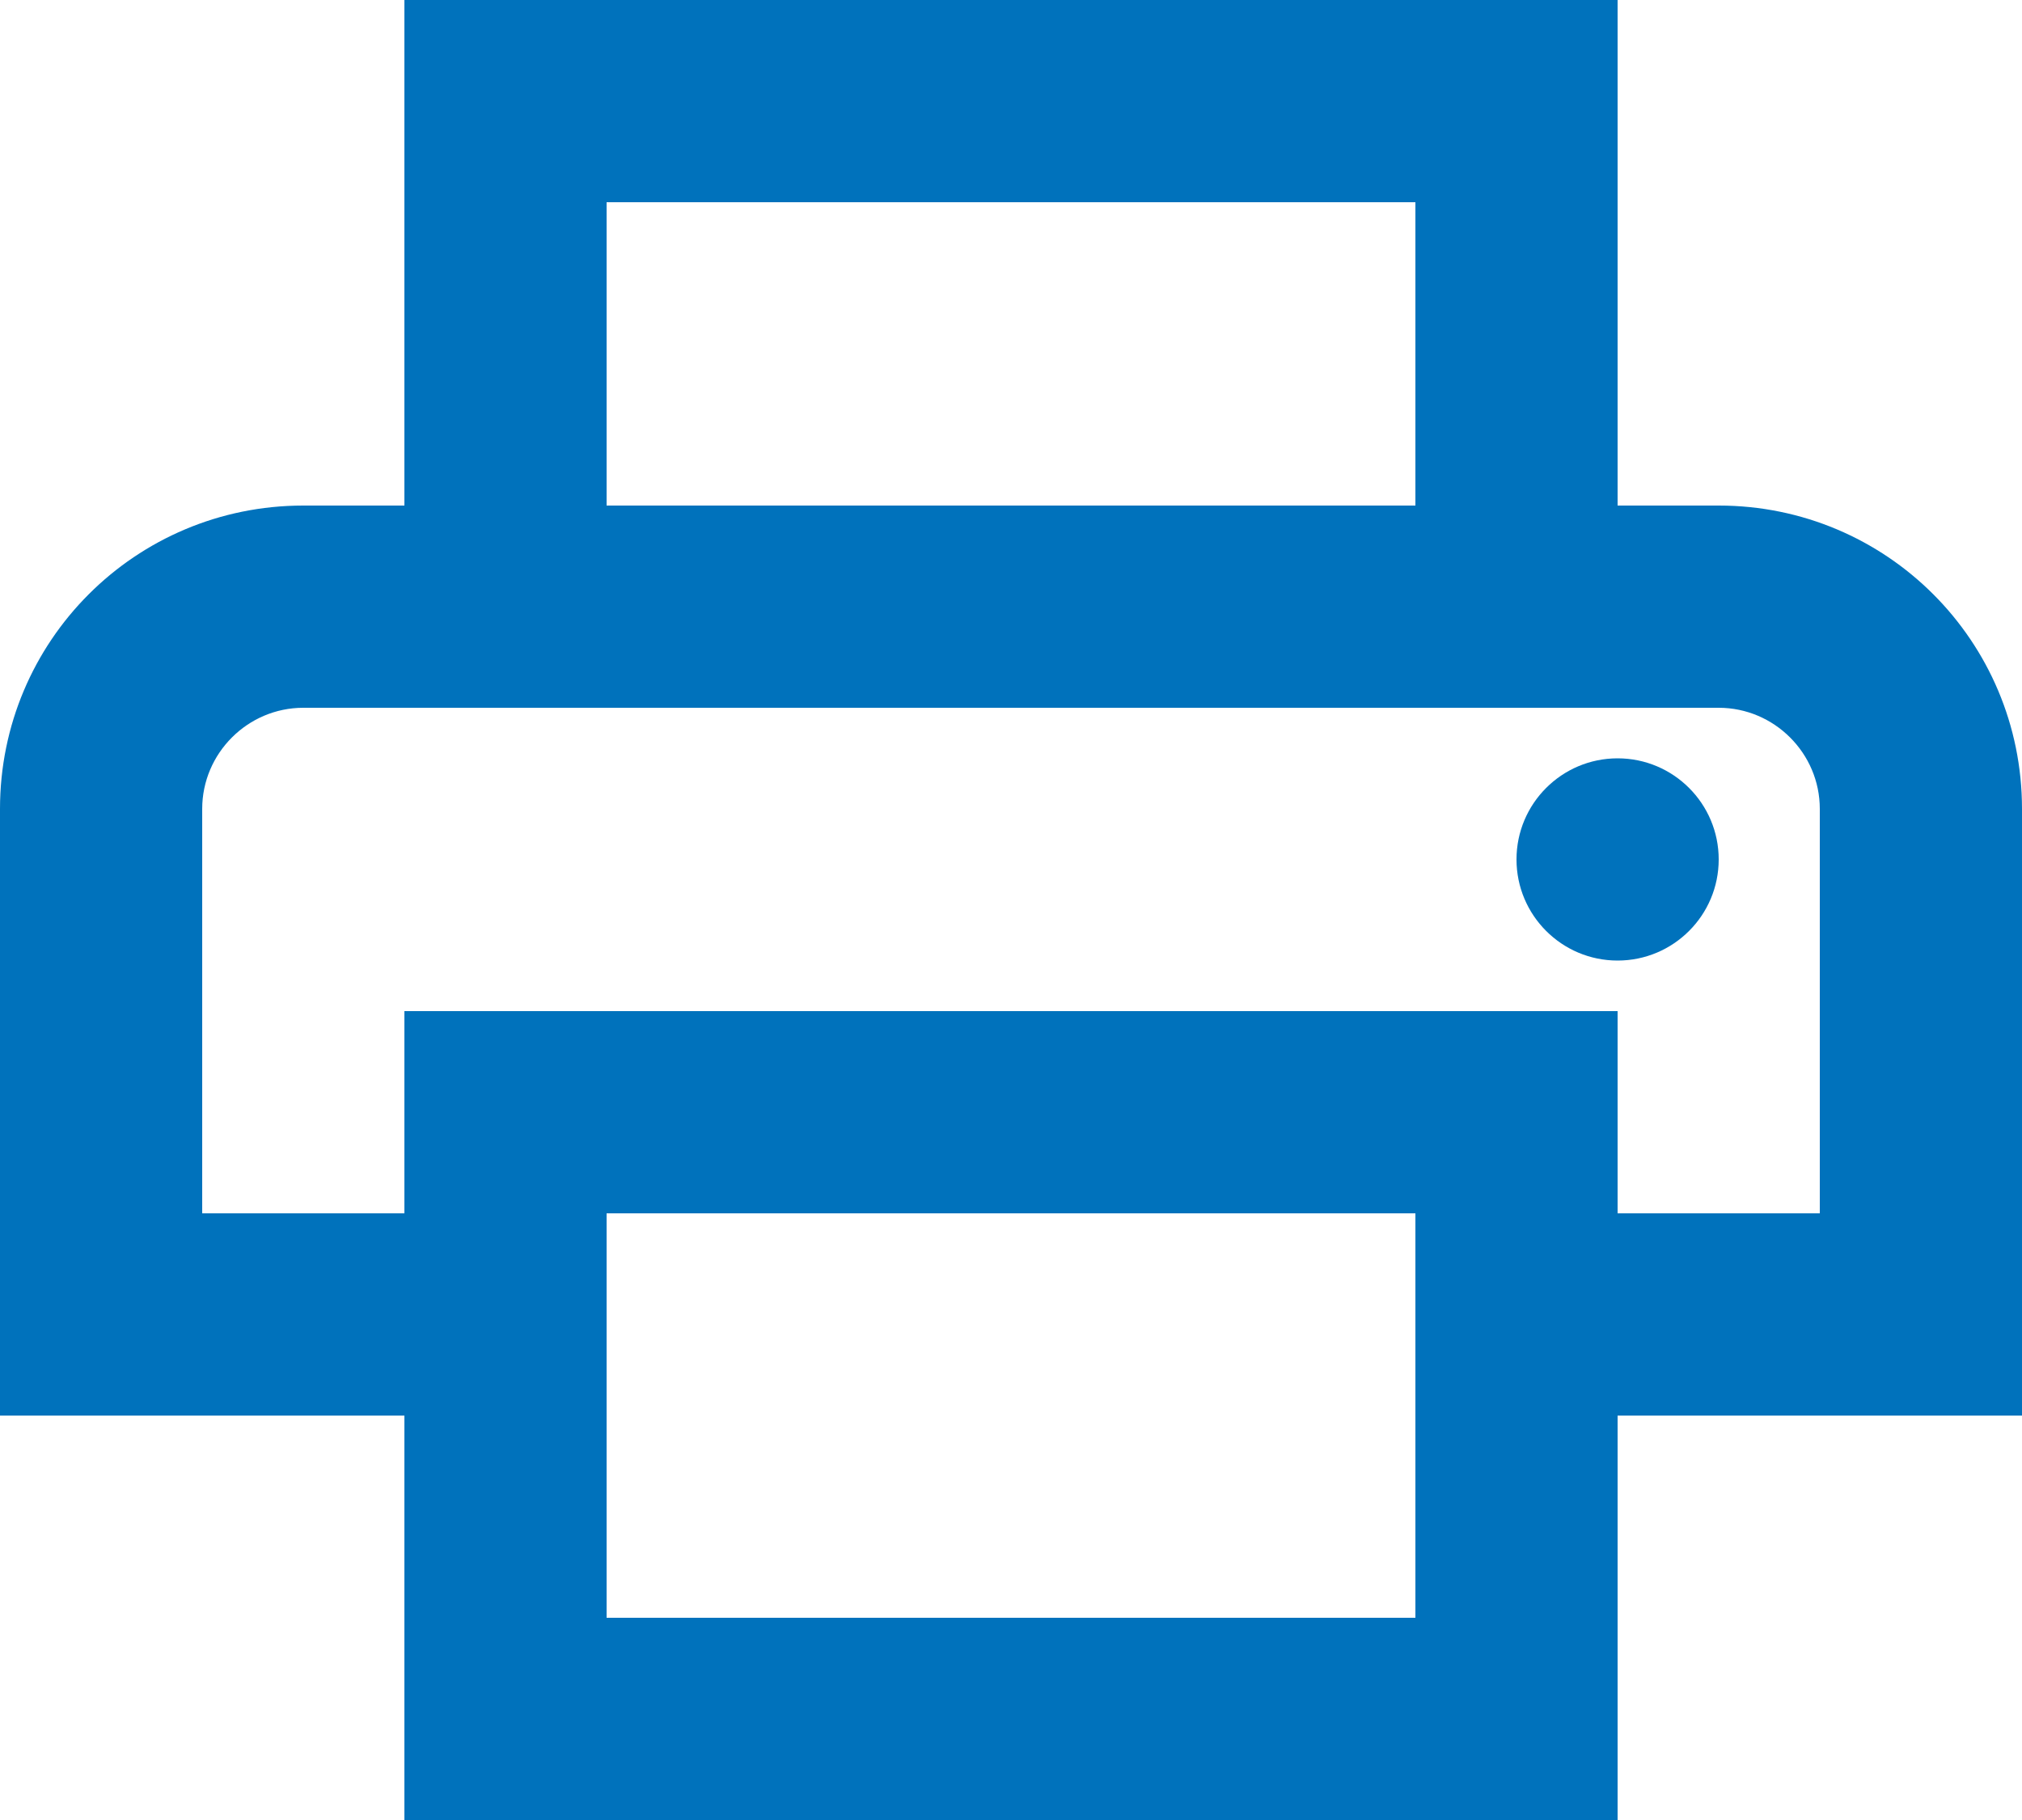
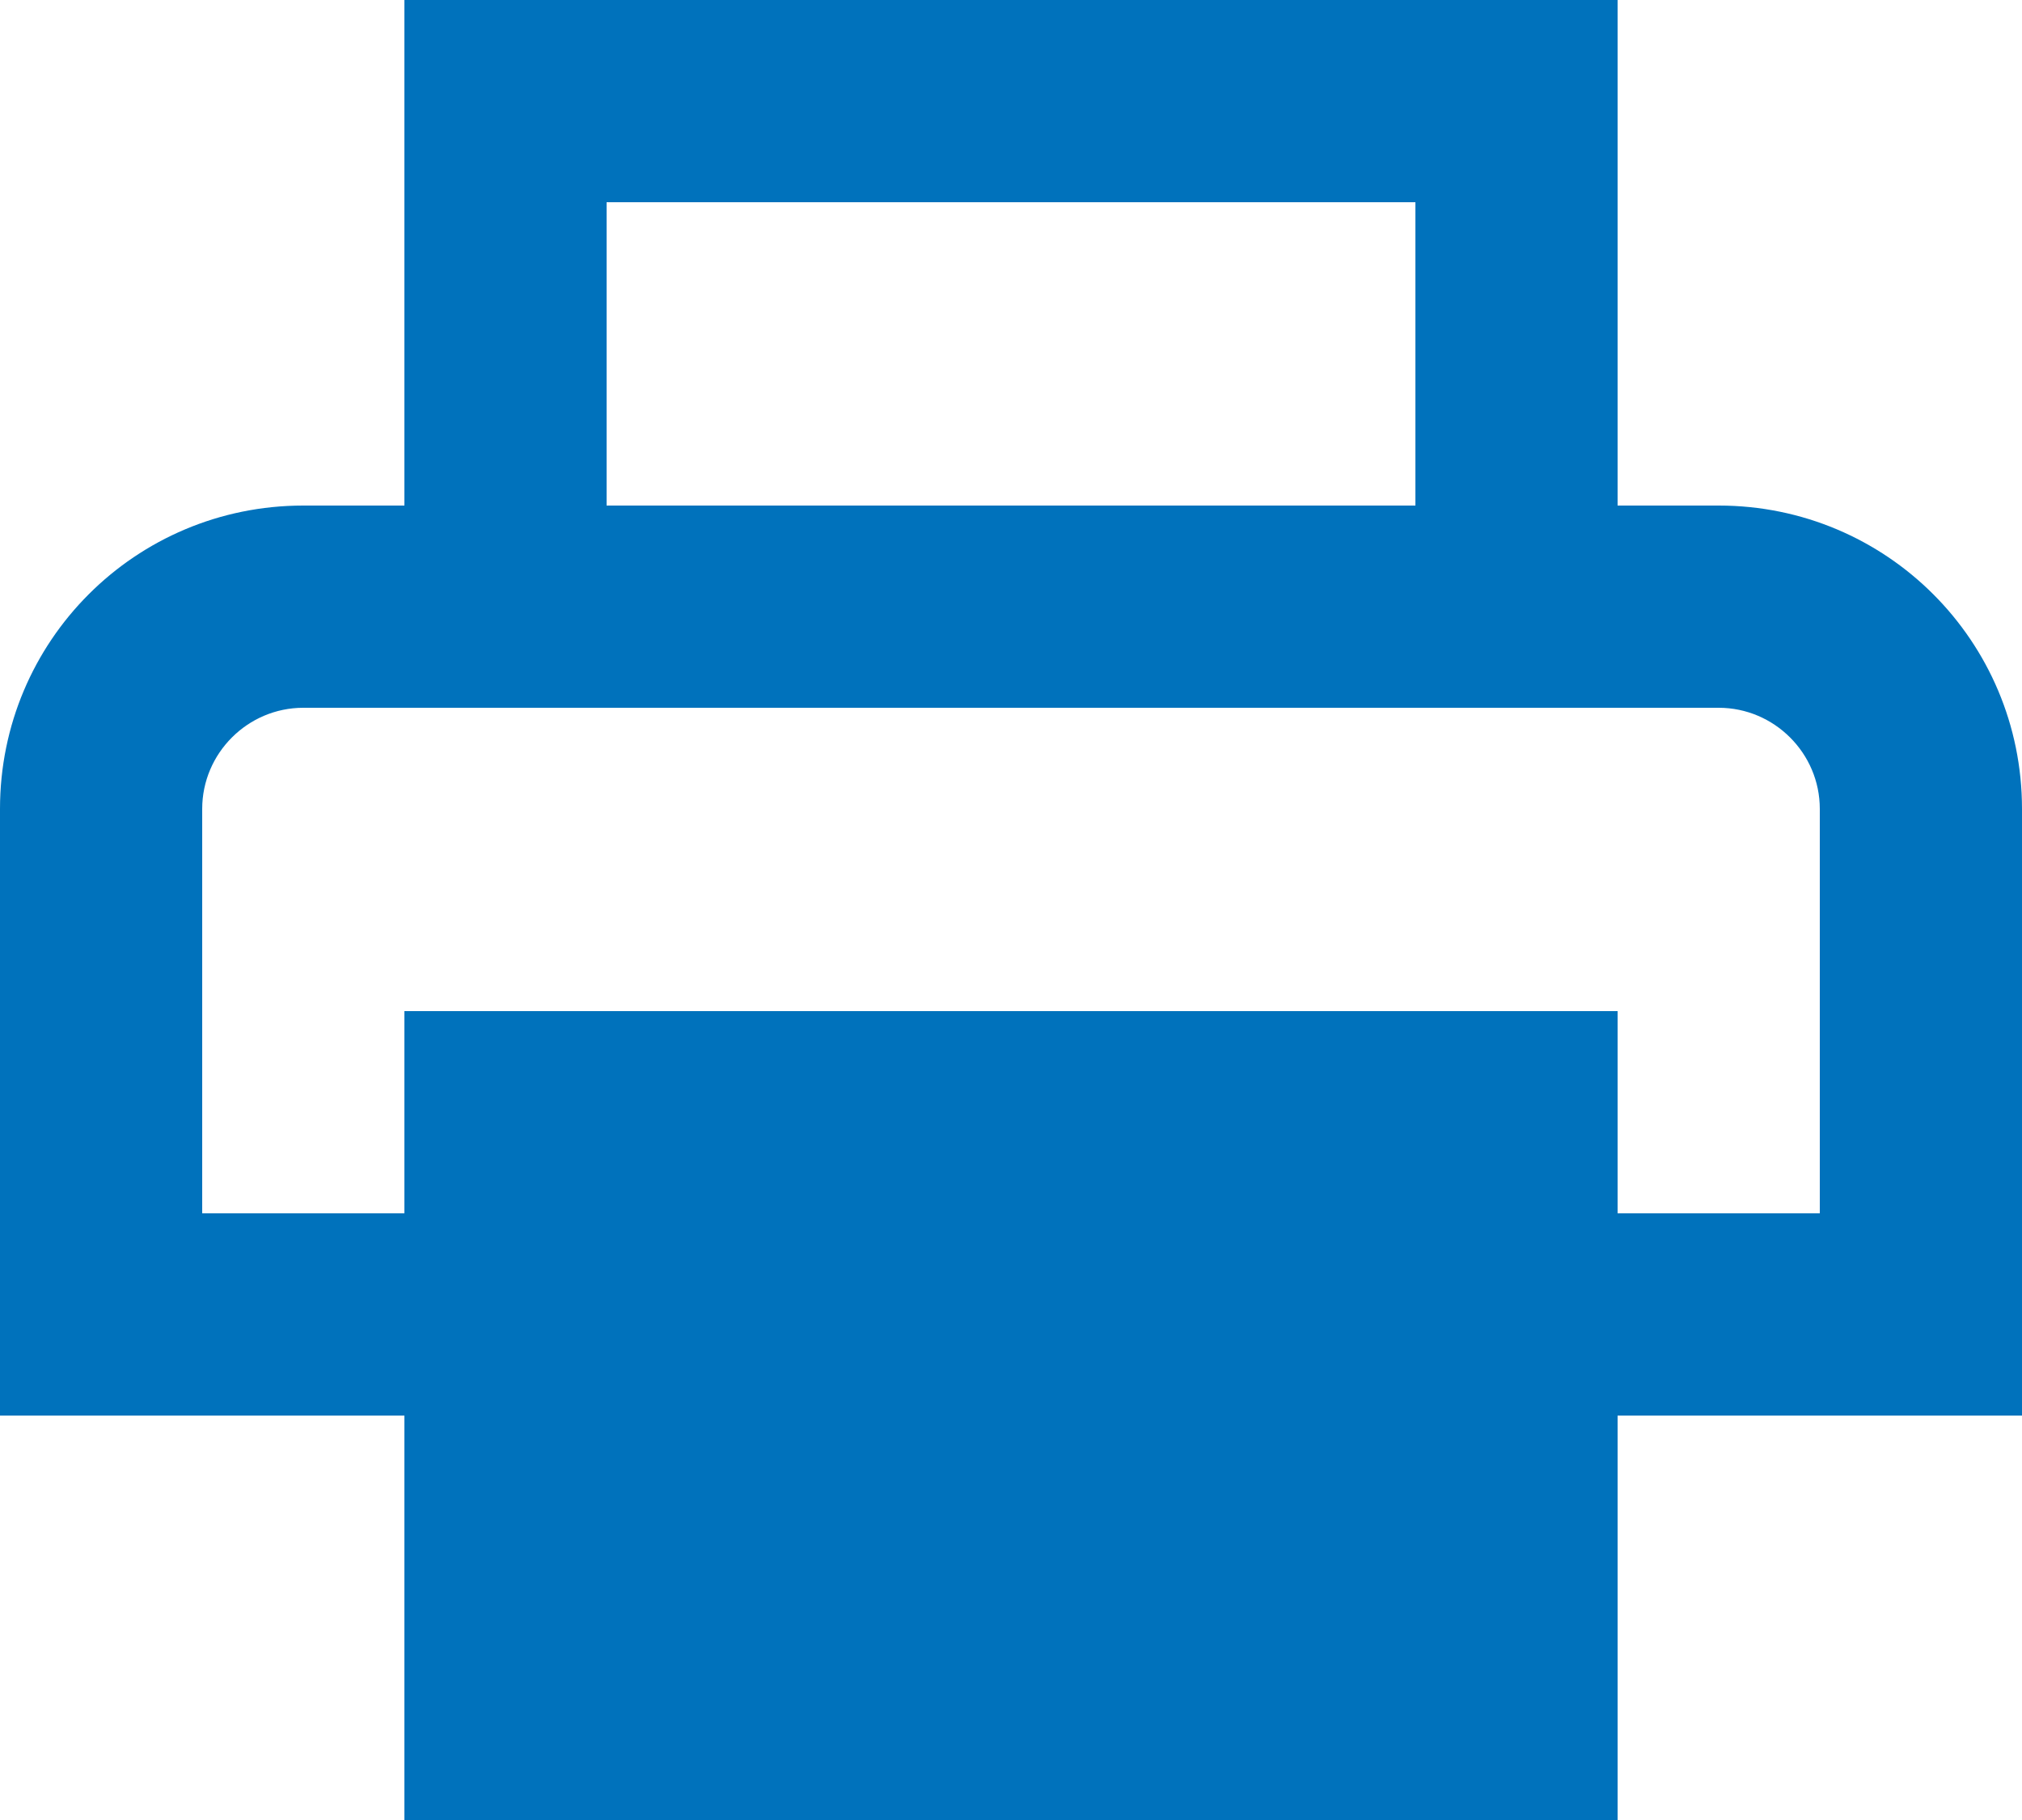
<svg xmlns="http://www.w3.org/2000/svg" width="20" height="18" viewBox="0 0 20 18" fill="none">
-   <path d="M17 5H16V0H4V5H3C1.34 5 0 6.34 0 8V14H4V18H16V14H20V8C20 6.34 18.66 5 17 5ZM6 2H14V5H6V2ZM14 16H6V12H14V16ZM16 12V10H4V12H2V8C2 7.45 2.45 7 3 7H17C17.55 7 18 7.45 18 8V12H16Z" fill="#0072BC" />
-   <path d="M16 9.5C16.552 9.5 17 9.052 17 8.5C17 7.948 16.552 7.5 16 7.5C15.448 7.5 15 7.948 15 8.5C15 9.052 15.448 9.5 16 9.5Z" fill="#0072BC" />
+   <path d="M17 5H16V0H4V5H3C1.34 5 0 6.34 0 8V14H4V18H16V14H20V8C20 6.34 18.66 5 17 5ZM6 2H14V5H6V2ZM14 16H6V12V16ZM16 12V10H4V12H2V8C2 7.45 2.45 7 3 7H17C17.55 7 18 7.45 18 8V12H16Z" fill="#0072BC" />
</svg>